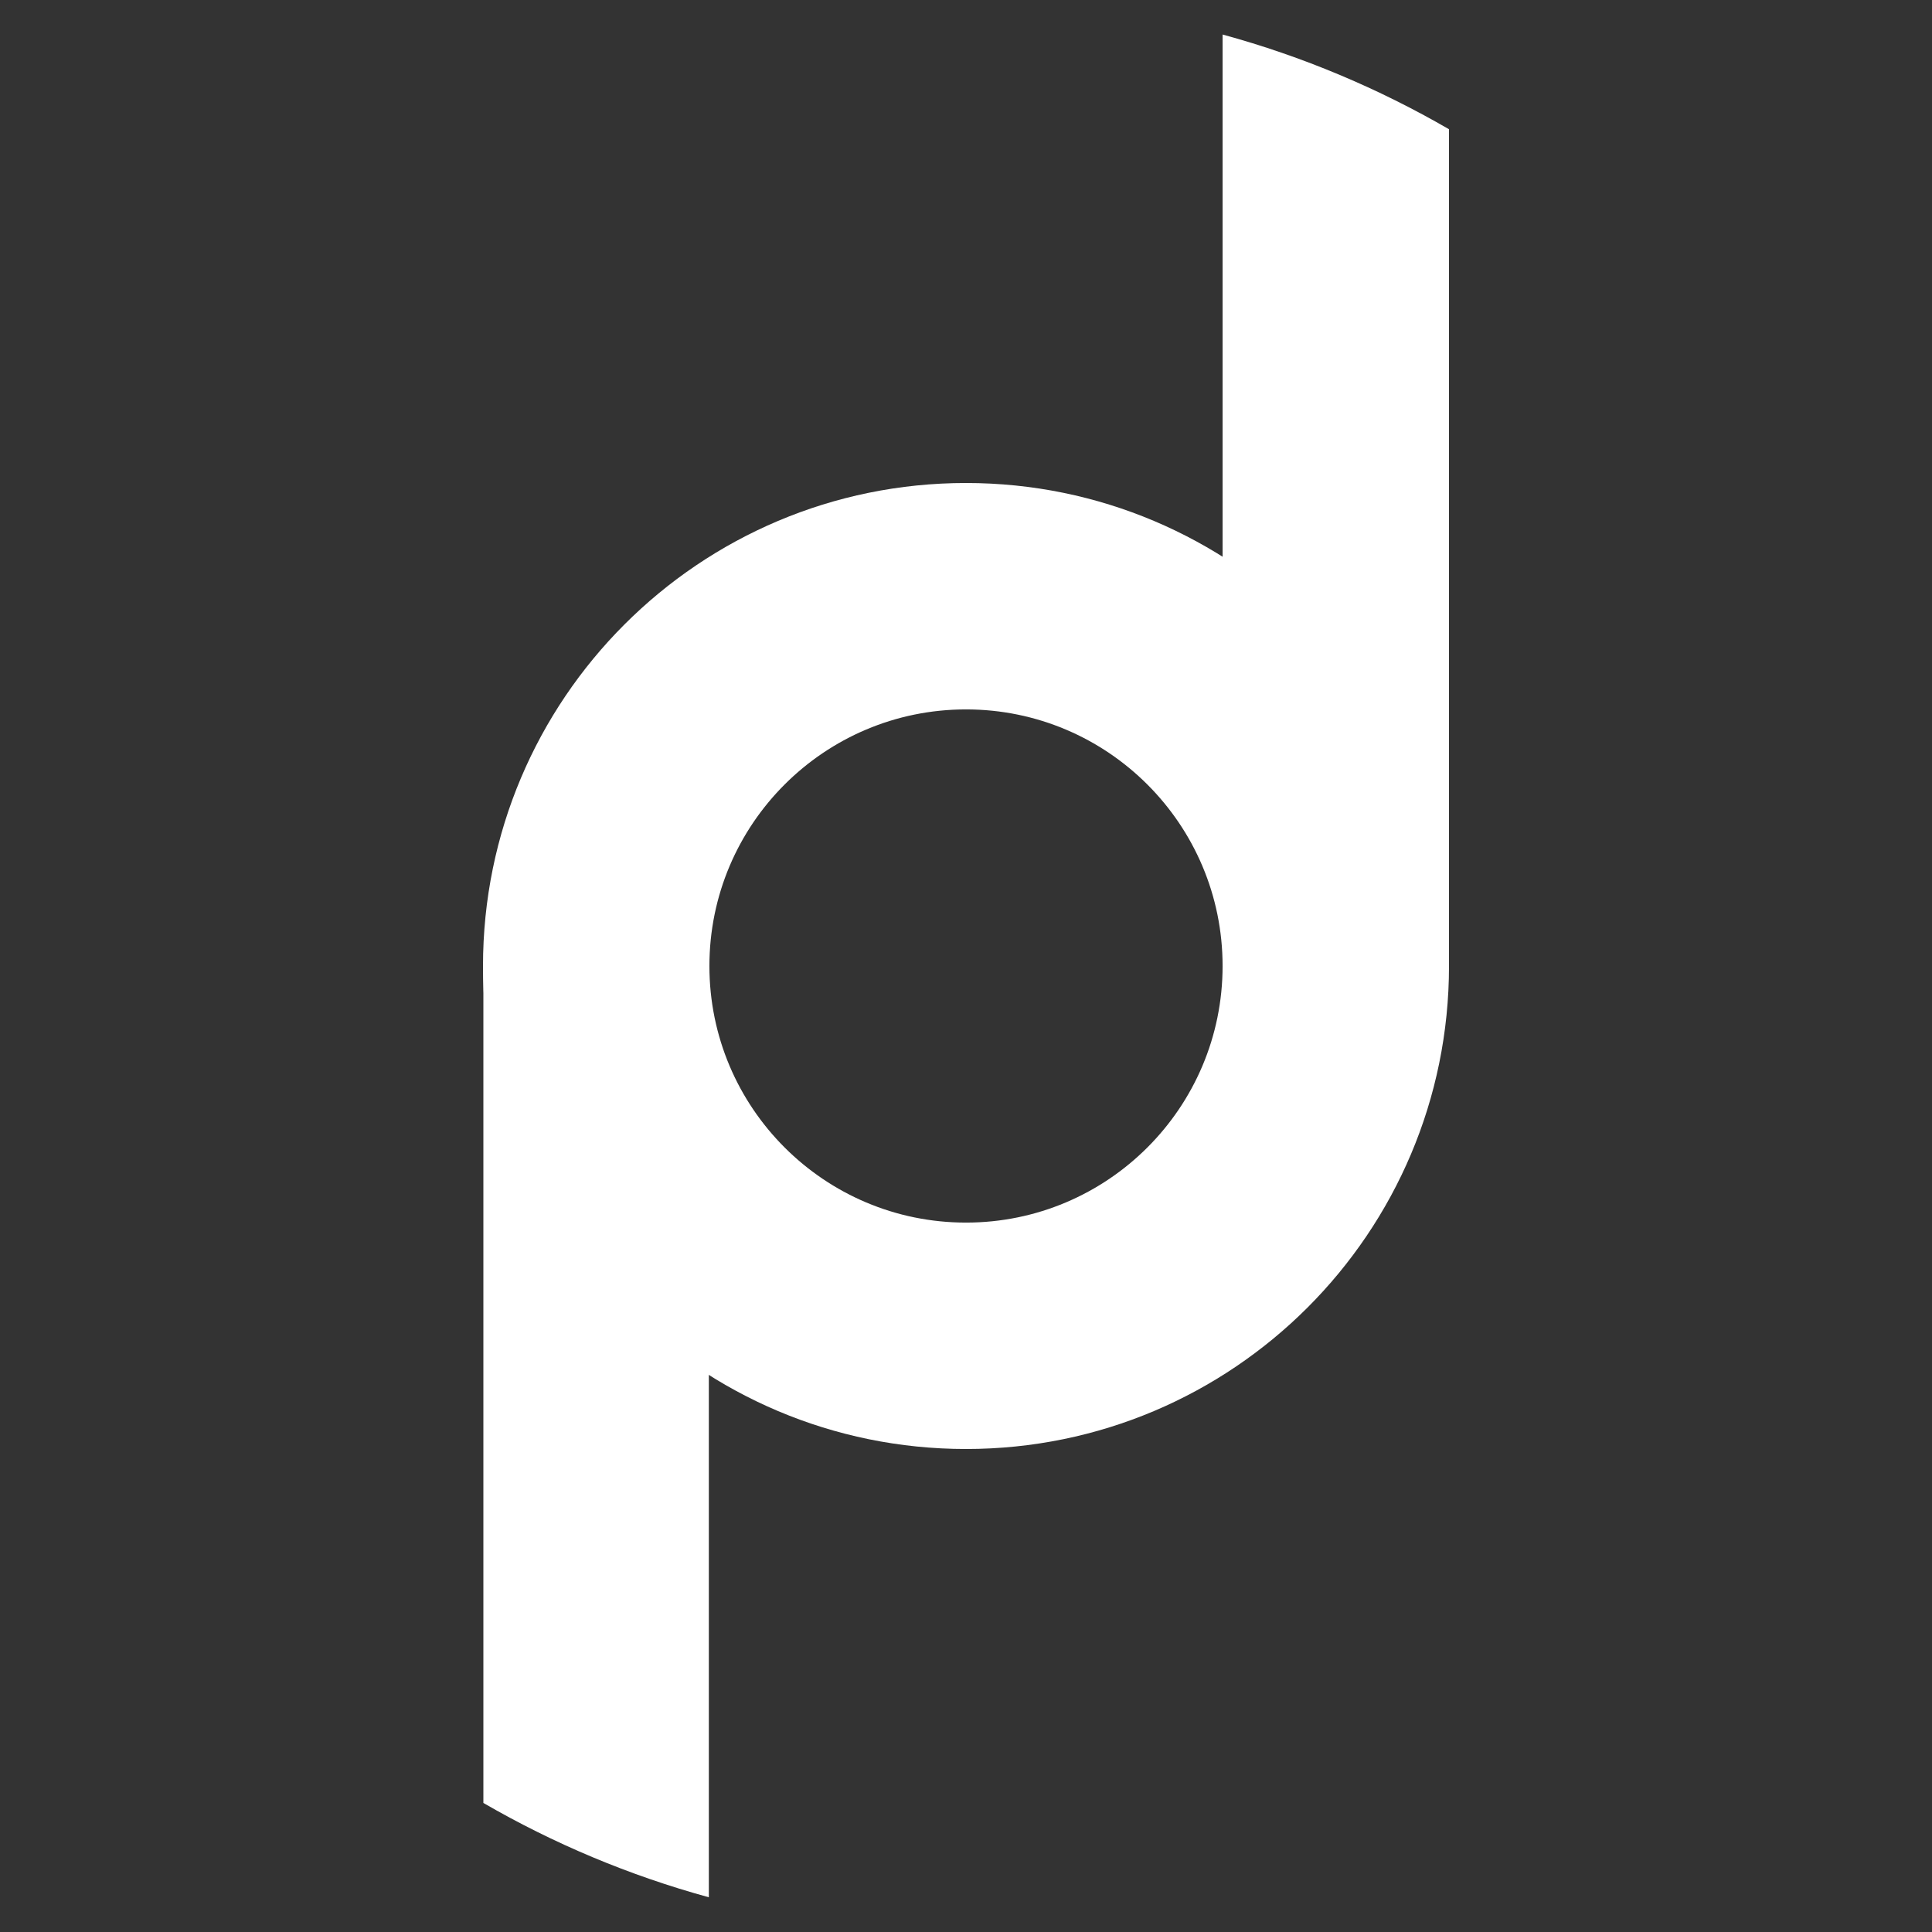
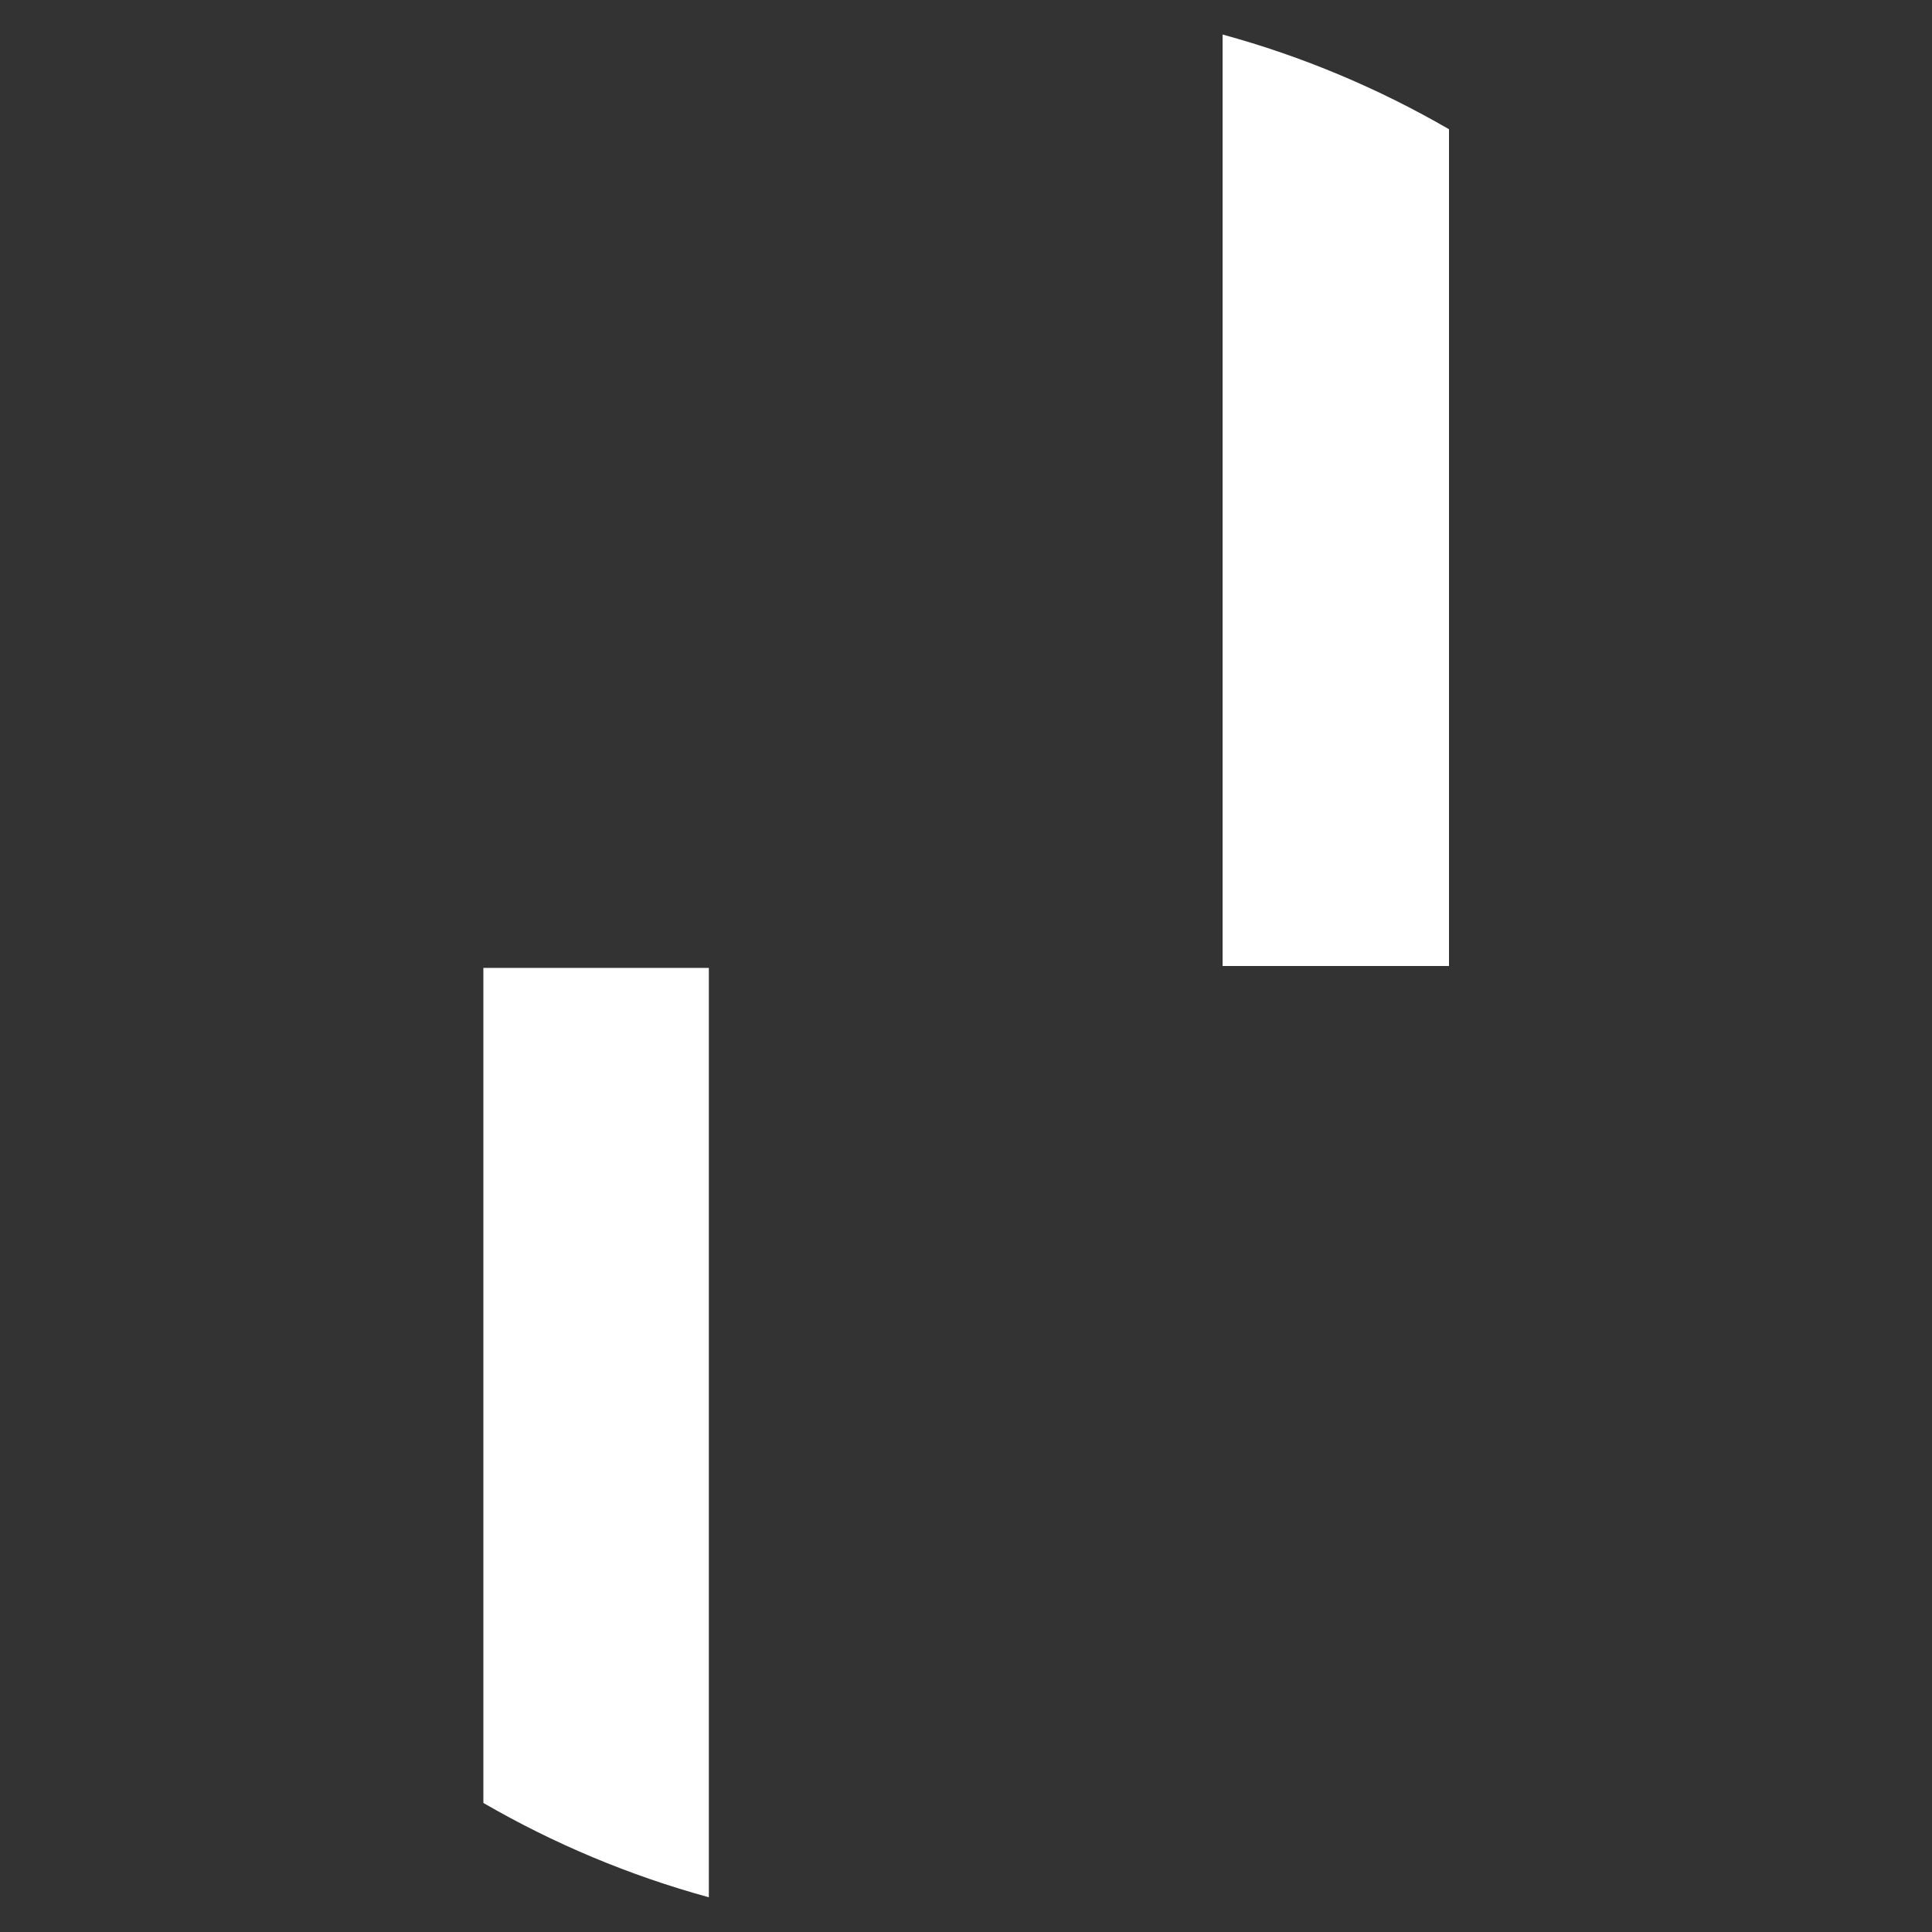
<svg xmlns="http://www.w3.org/2000/svg" version="1.1" id="pengdaIcon" x="0px" y="0px" viewBox="0 0 1024 1024" style="enable-background:new 0 0 1024 1024;" xml:space="preserve">
  <rect x="0" y="0" width="1024" height="1024" fill="#333333" stroke="none" />
  <style>
	@keyframes fa-spin {
		to {
			transform: rotate(1turn);
		}
	}
	.pengdaIcon {
		fill: #ffffff;
		animation: fa-spin 12s linear infinite;
		transform-origin: 50%;
	}
	</style>
-   <path class="pengdaIcon" d="M512,256c-141.4,0-256,114.6-256,256s114.6,256,256,256s256-114.6,256-256S653.4,256,512,256z M512,648   c-75.1,0-136-60.9-136-136s60.9-136,136-136s136,60.9,136,136S587.1,648,512,648z" />
  <path class="pengdaIcon" d="M256.2,955.6c37.1,21.5,77.2,38.4,119.5,50V513H256.2V955.6z" />
  <path class="pengdaIcon" d="M648,18.3V512h120V68.5C730.7,46.9,690.5,29.9,648,18.3z" />
</svg>